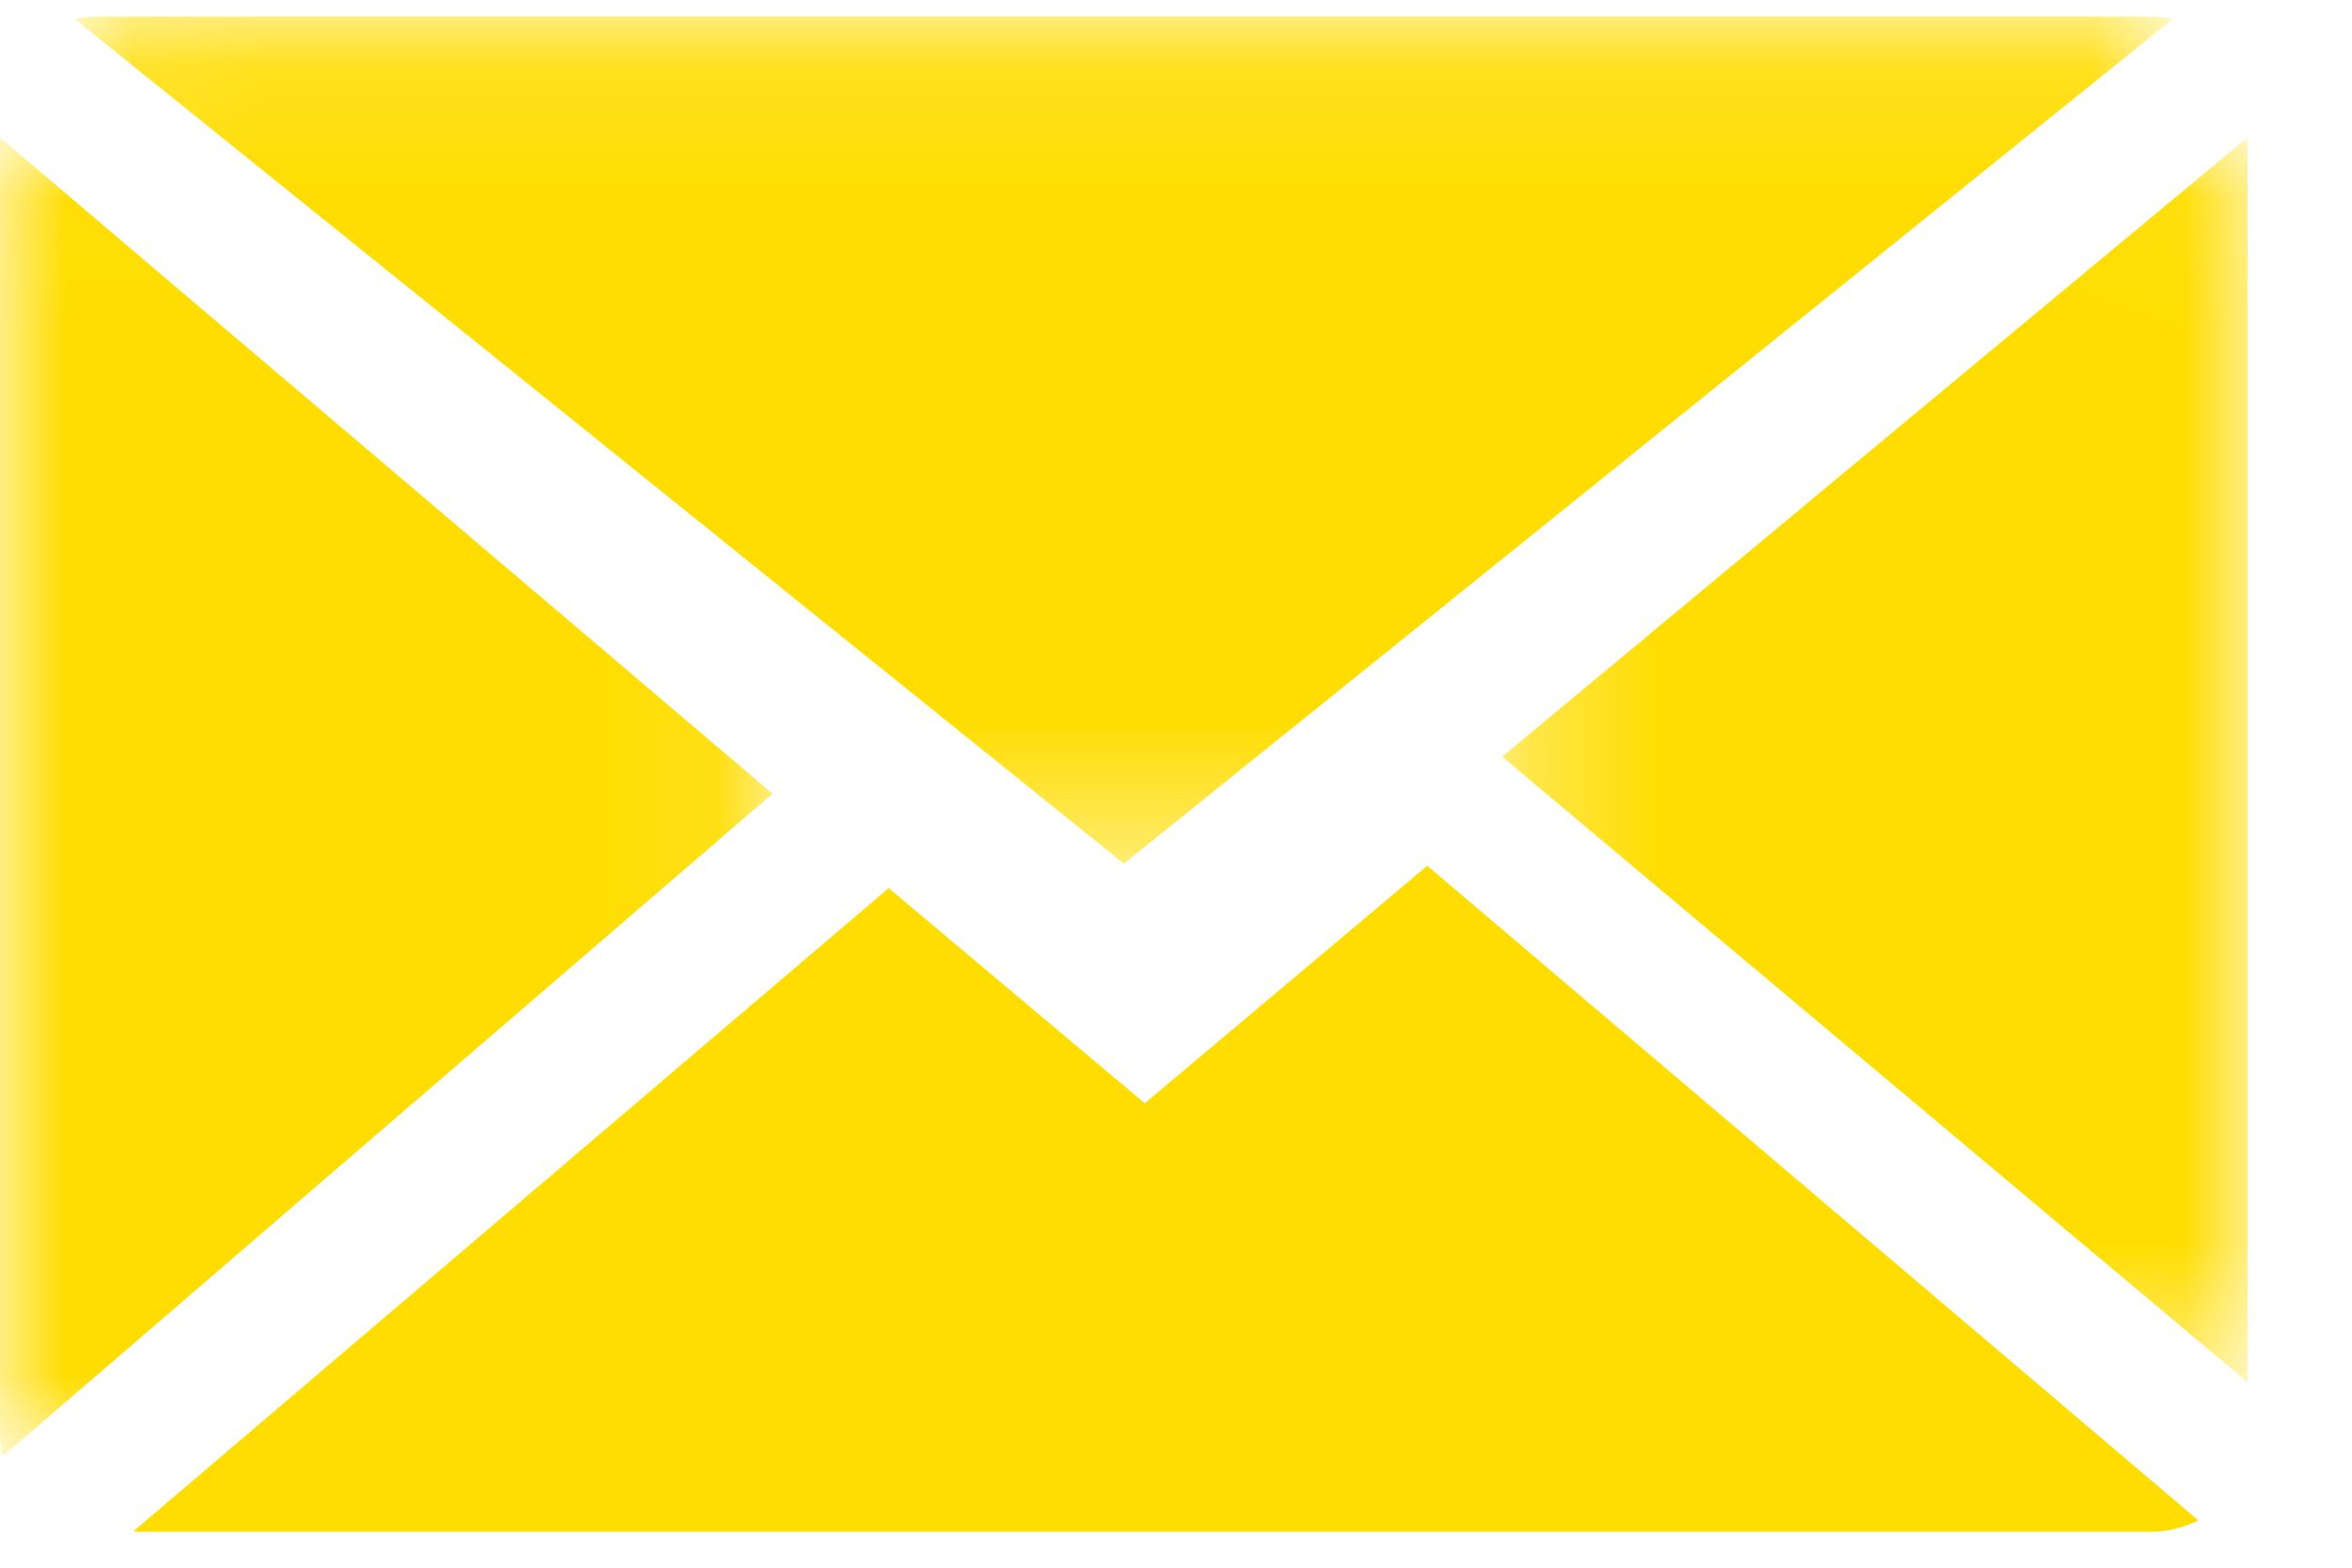
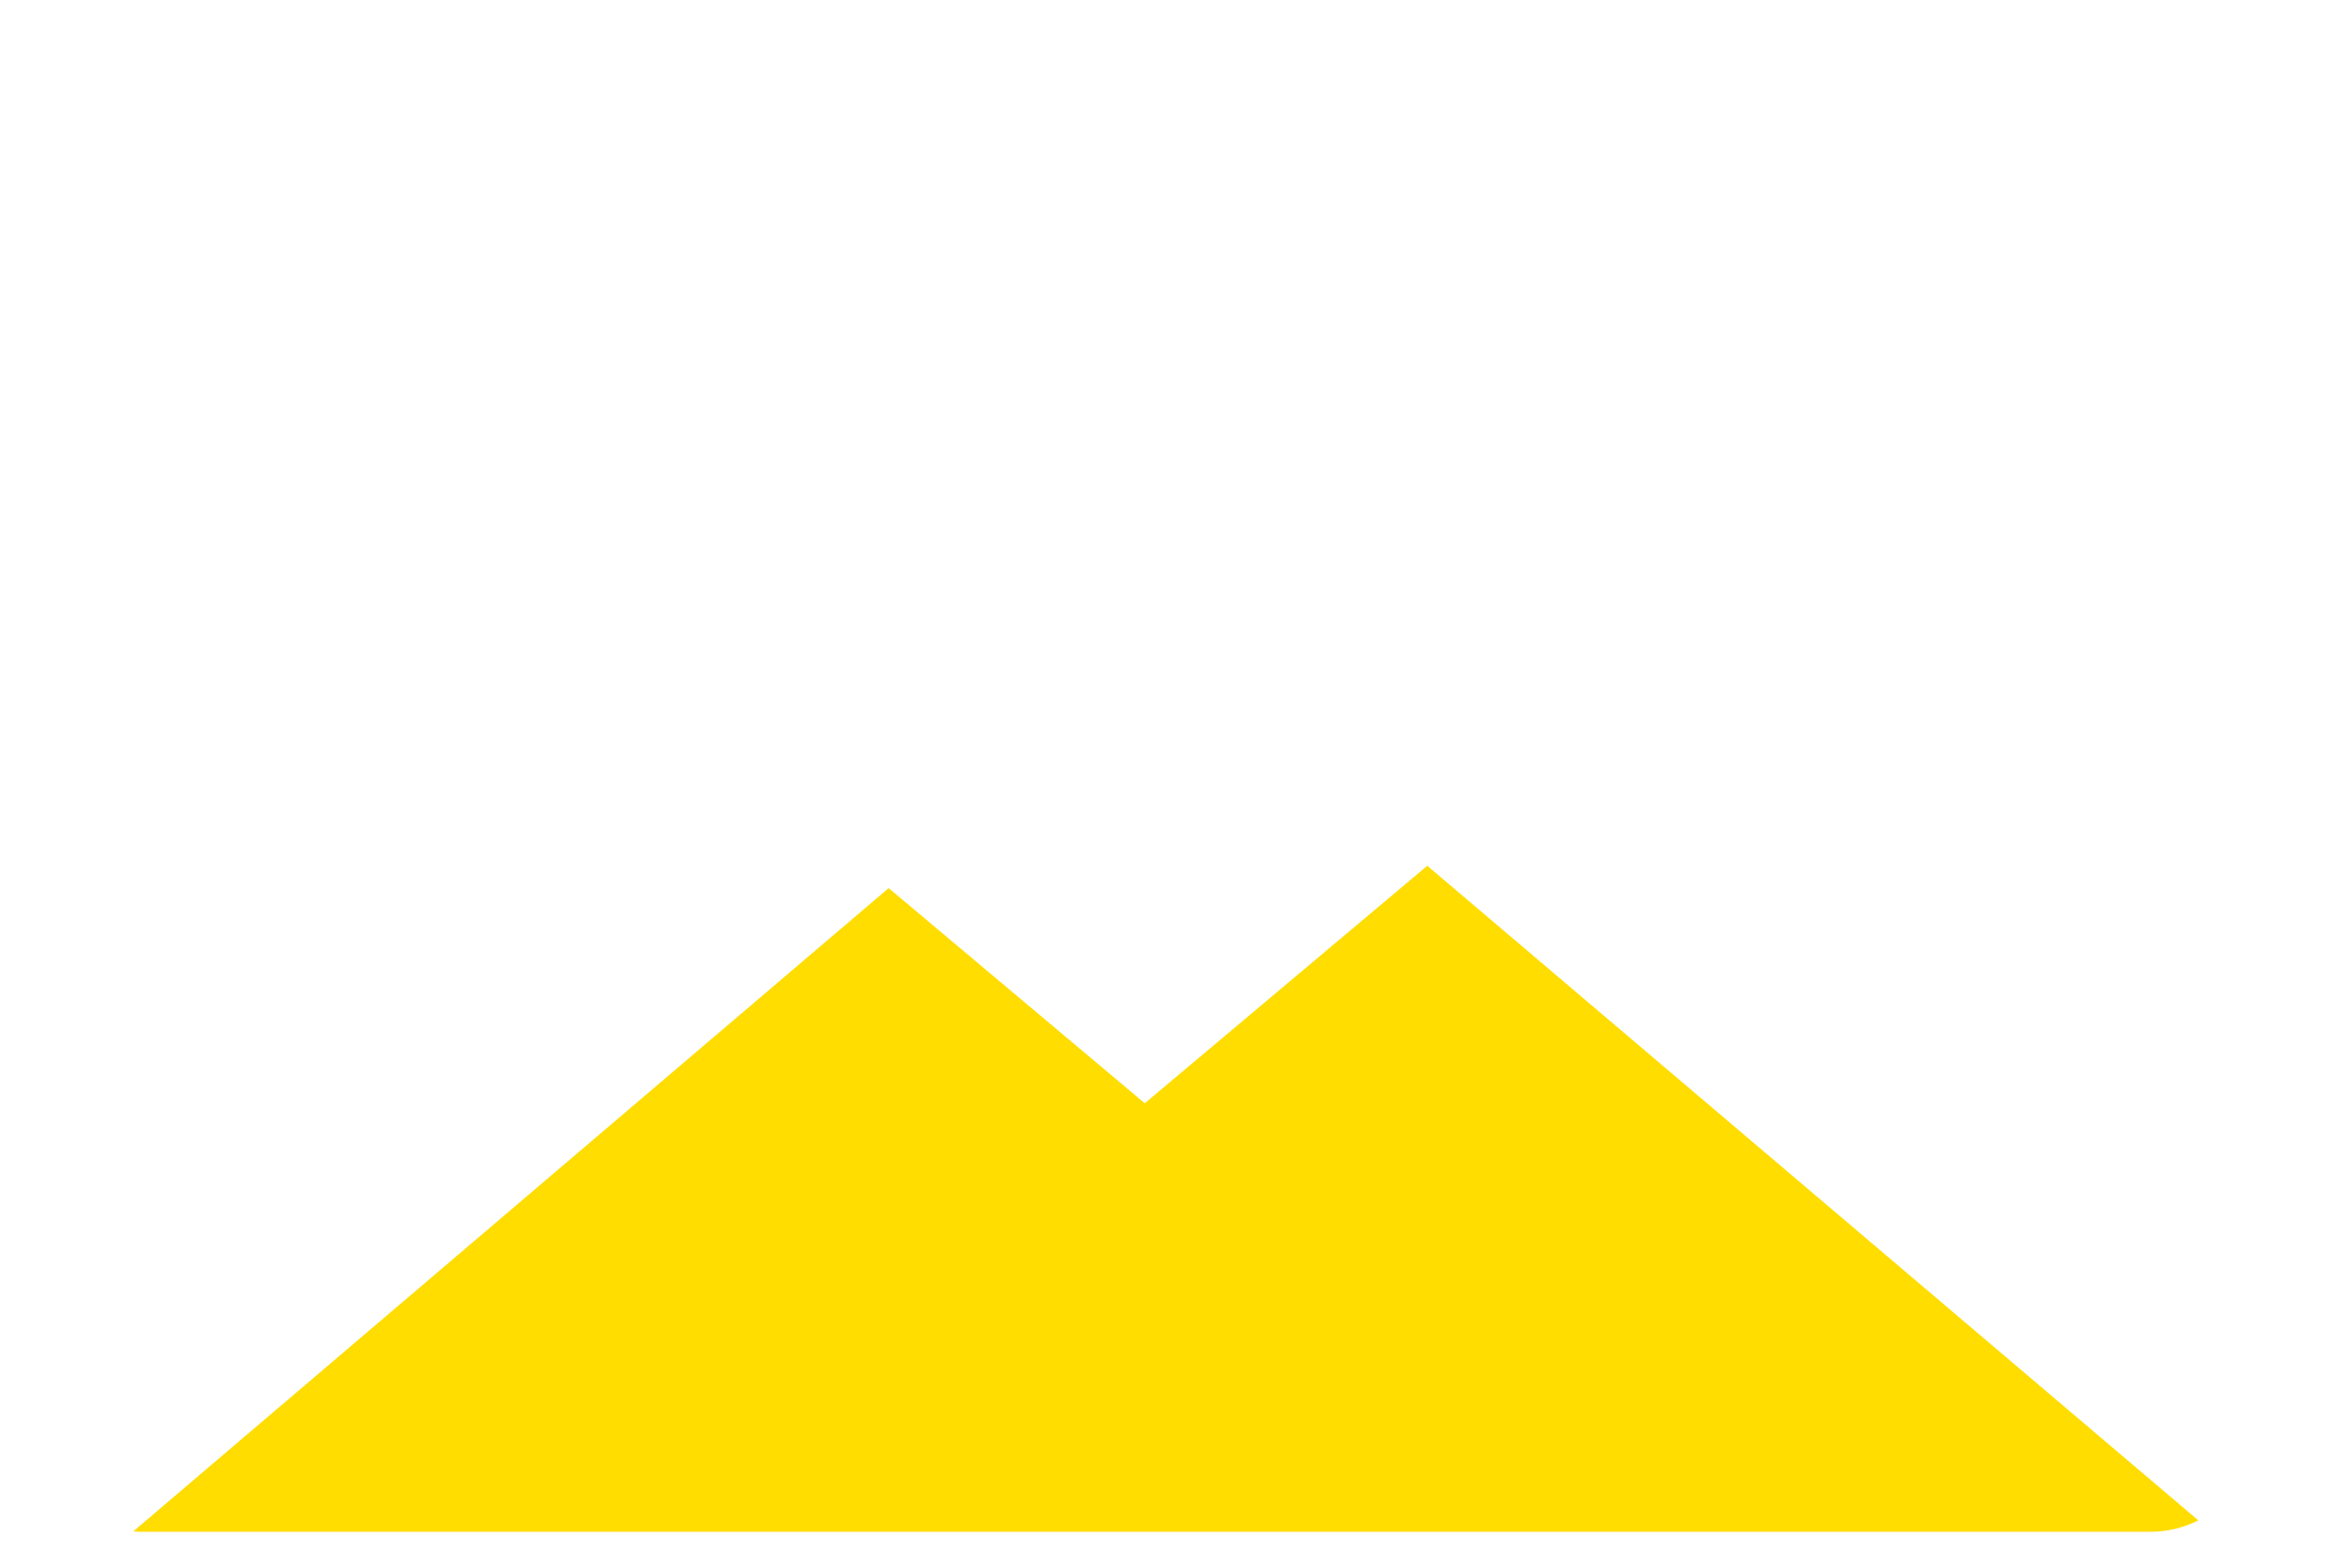
<svg xmlns="http://www.w3.org/2000/svg" xmlns:xlink="http://www.w3.org/1999/xlink" width="18px" height="12px" viewBox="0 0 18 12" version="1.1">
  <defs>
-     <polygon id="path-1" points="0.063 0.126 16.118 0.126 16.118 6.611 0.063 6.611" />
-     <polygon id="path-3" points="0.28 0.036 5.985 0.036 5.985 9.561 0.28 9.561" />
    <polygon id="path-5" points="0 0.037 5.912 0.037 5.912 10.128 0 10.128" />
  </defs>
  <g id="Symbols" stroke="none" stroke-width="1" fill="none" fill-rule="evenodd">
    <g id="Group-11" transform="translate(-414, -103)">
      <g id="Infos-Pied-Page">
        <g>
          <g id="Page-1" transform="translate(414, 103)">
            <g id="Group-3" transform="translate(0.51, 0)">
              <mask id="mask-2" fill="white">
                <use xlink:href="#path-1" />
              </mask>
              <g id="Clip-2" />
-               <path d="M16.118,0.146 C16.06,0.134 16,0.126 15.938,0.126 L0.243,0.126 C0.181,0.126 0.121,0.134 0.063,0.146 L8.091,6.611 L16.118,0.146 Z" id="Fill-1" fill="#FFDD00" mask="url(#mask-2)" />
            </g>
            <g id="Group-6" transform="translate(11.216, 1.02)">
              <mask id="mask-4" fill="white">
                <use xlink:href="#path-3" />
              </mask>
              <g id="Clip-5" />
-               <path d="M5.98,0.036 L0.28,4.772 L5.985,9.561 L5.985,0.083 C5.985,0.067 5.981,0.052 5.98,0.036" id="Fill-4" fill="#FFDD00" mask="url(#mask-4)" />
            </g>
            <g id="Group-9" transform="translate(0, 1.02)">
              <mask id="mask-6" fill="white">
                <use xlink:href="#path-5" />
              </mask>
              <g id="Clip-8" />
-               <path d="M0.005,0.037 C0.004,0.053 -5.82633053e-05,0.068 -5.82633053e-05,0.085 L-5.82633053e-05,9.953 C-5.82633053e-05,10.013 0.007,10.071 0.02,10.128 L5.912,5.055 L0.005,0.037 Z" id="Fill-7" fill="#FFDD00" mask="url(#mask-6)" />
            </g>
            <path d="M8.761,8.445 L6.801,6.798 L1.02,11.722 C1.032,11.722 1.045,11.725 1.058,11.725 L16.463,11.725 C16.593,11.725 16.714,11.692 16.824,11.638 L10.923,6.627 L8.761,8.445 Z" id="Fill-10" fill="#FFDD00" />
          </g>
        </g>
      </g>
    </g>
  </g>
</svg>